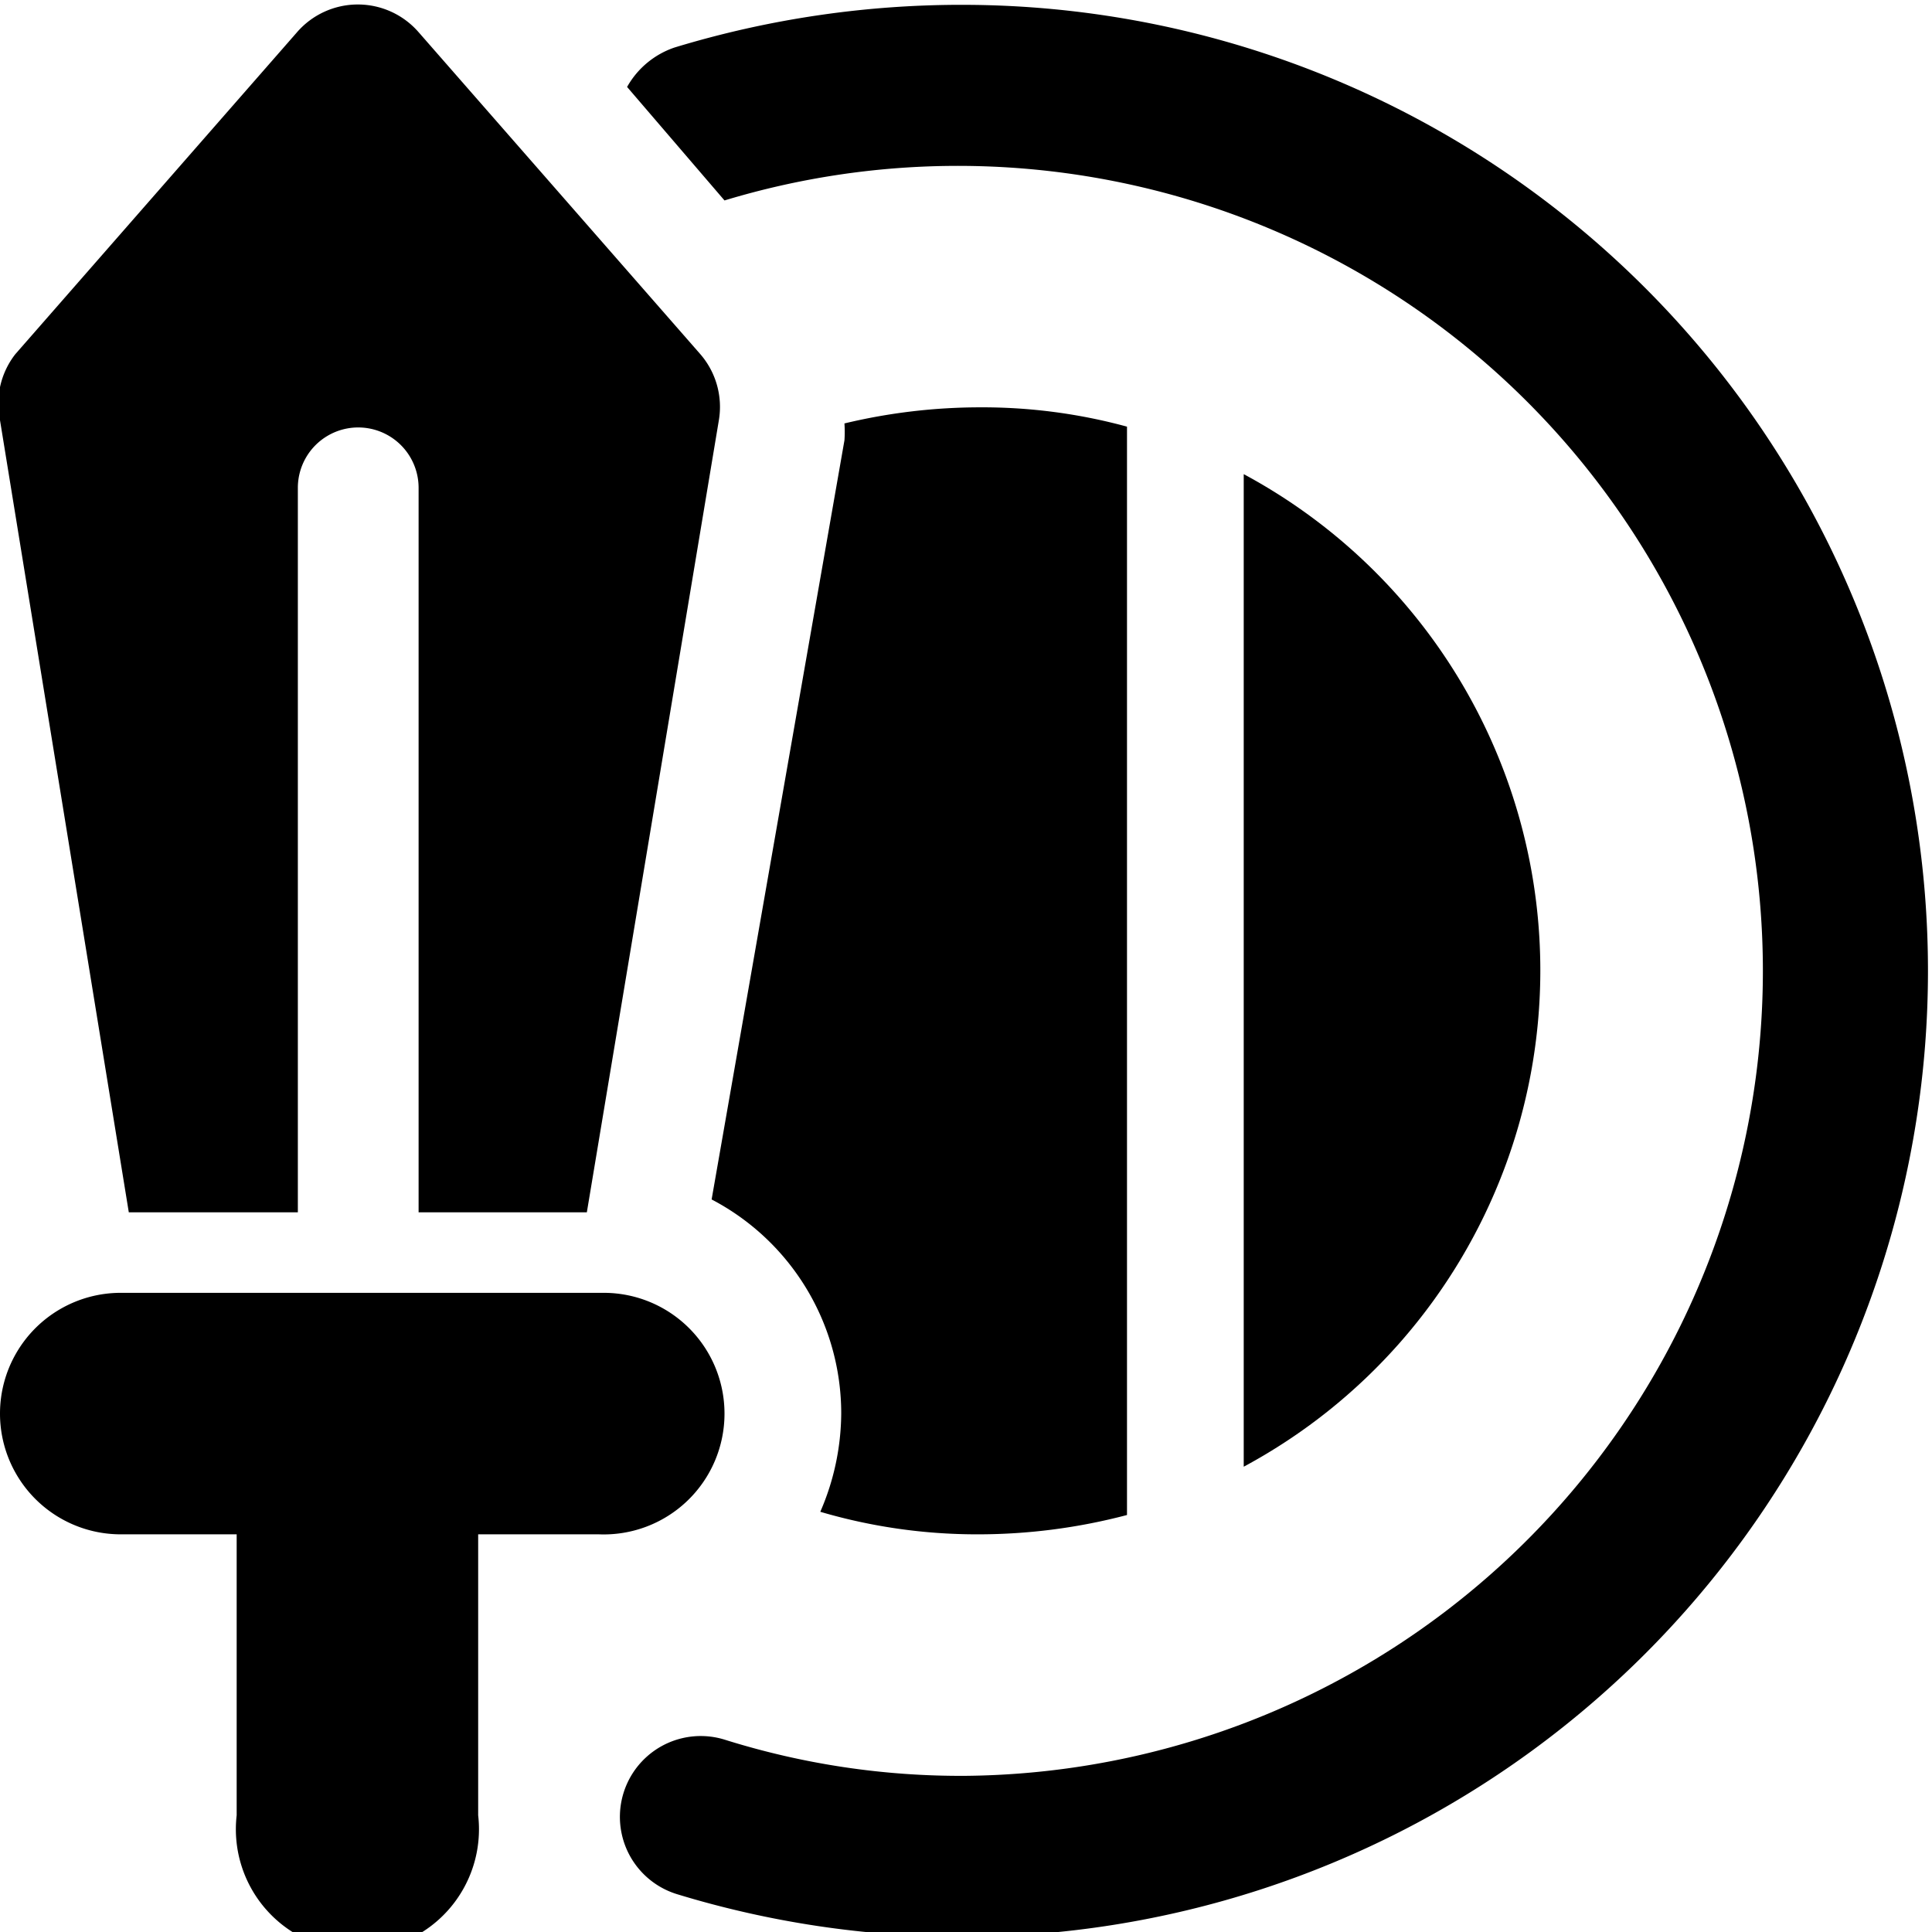
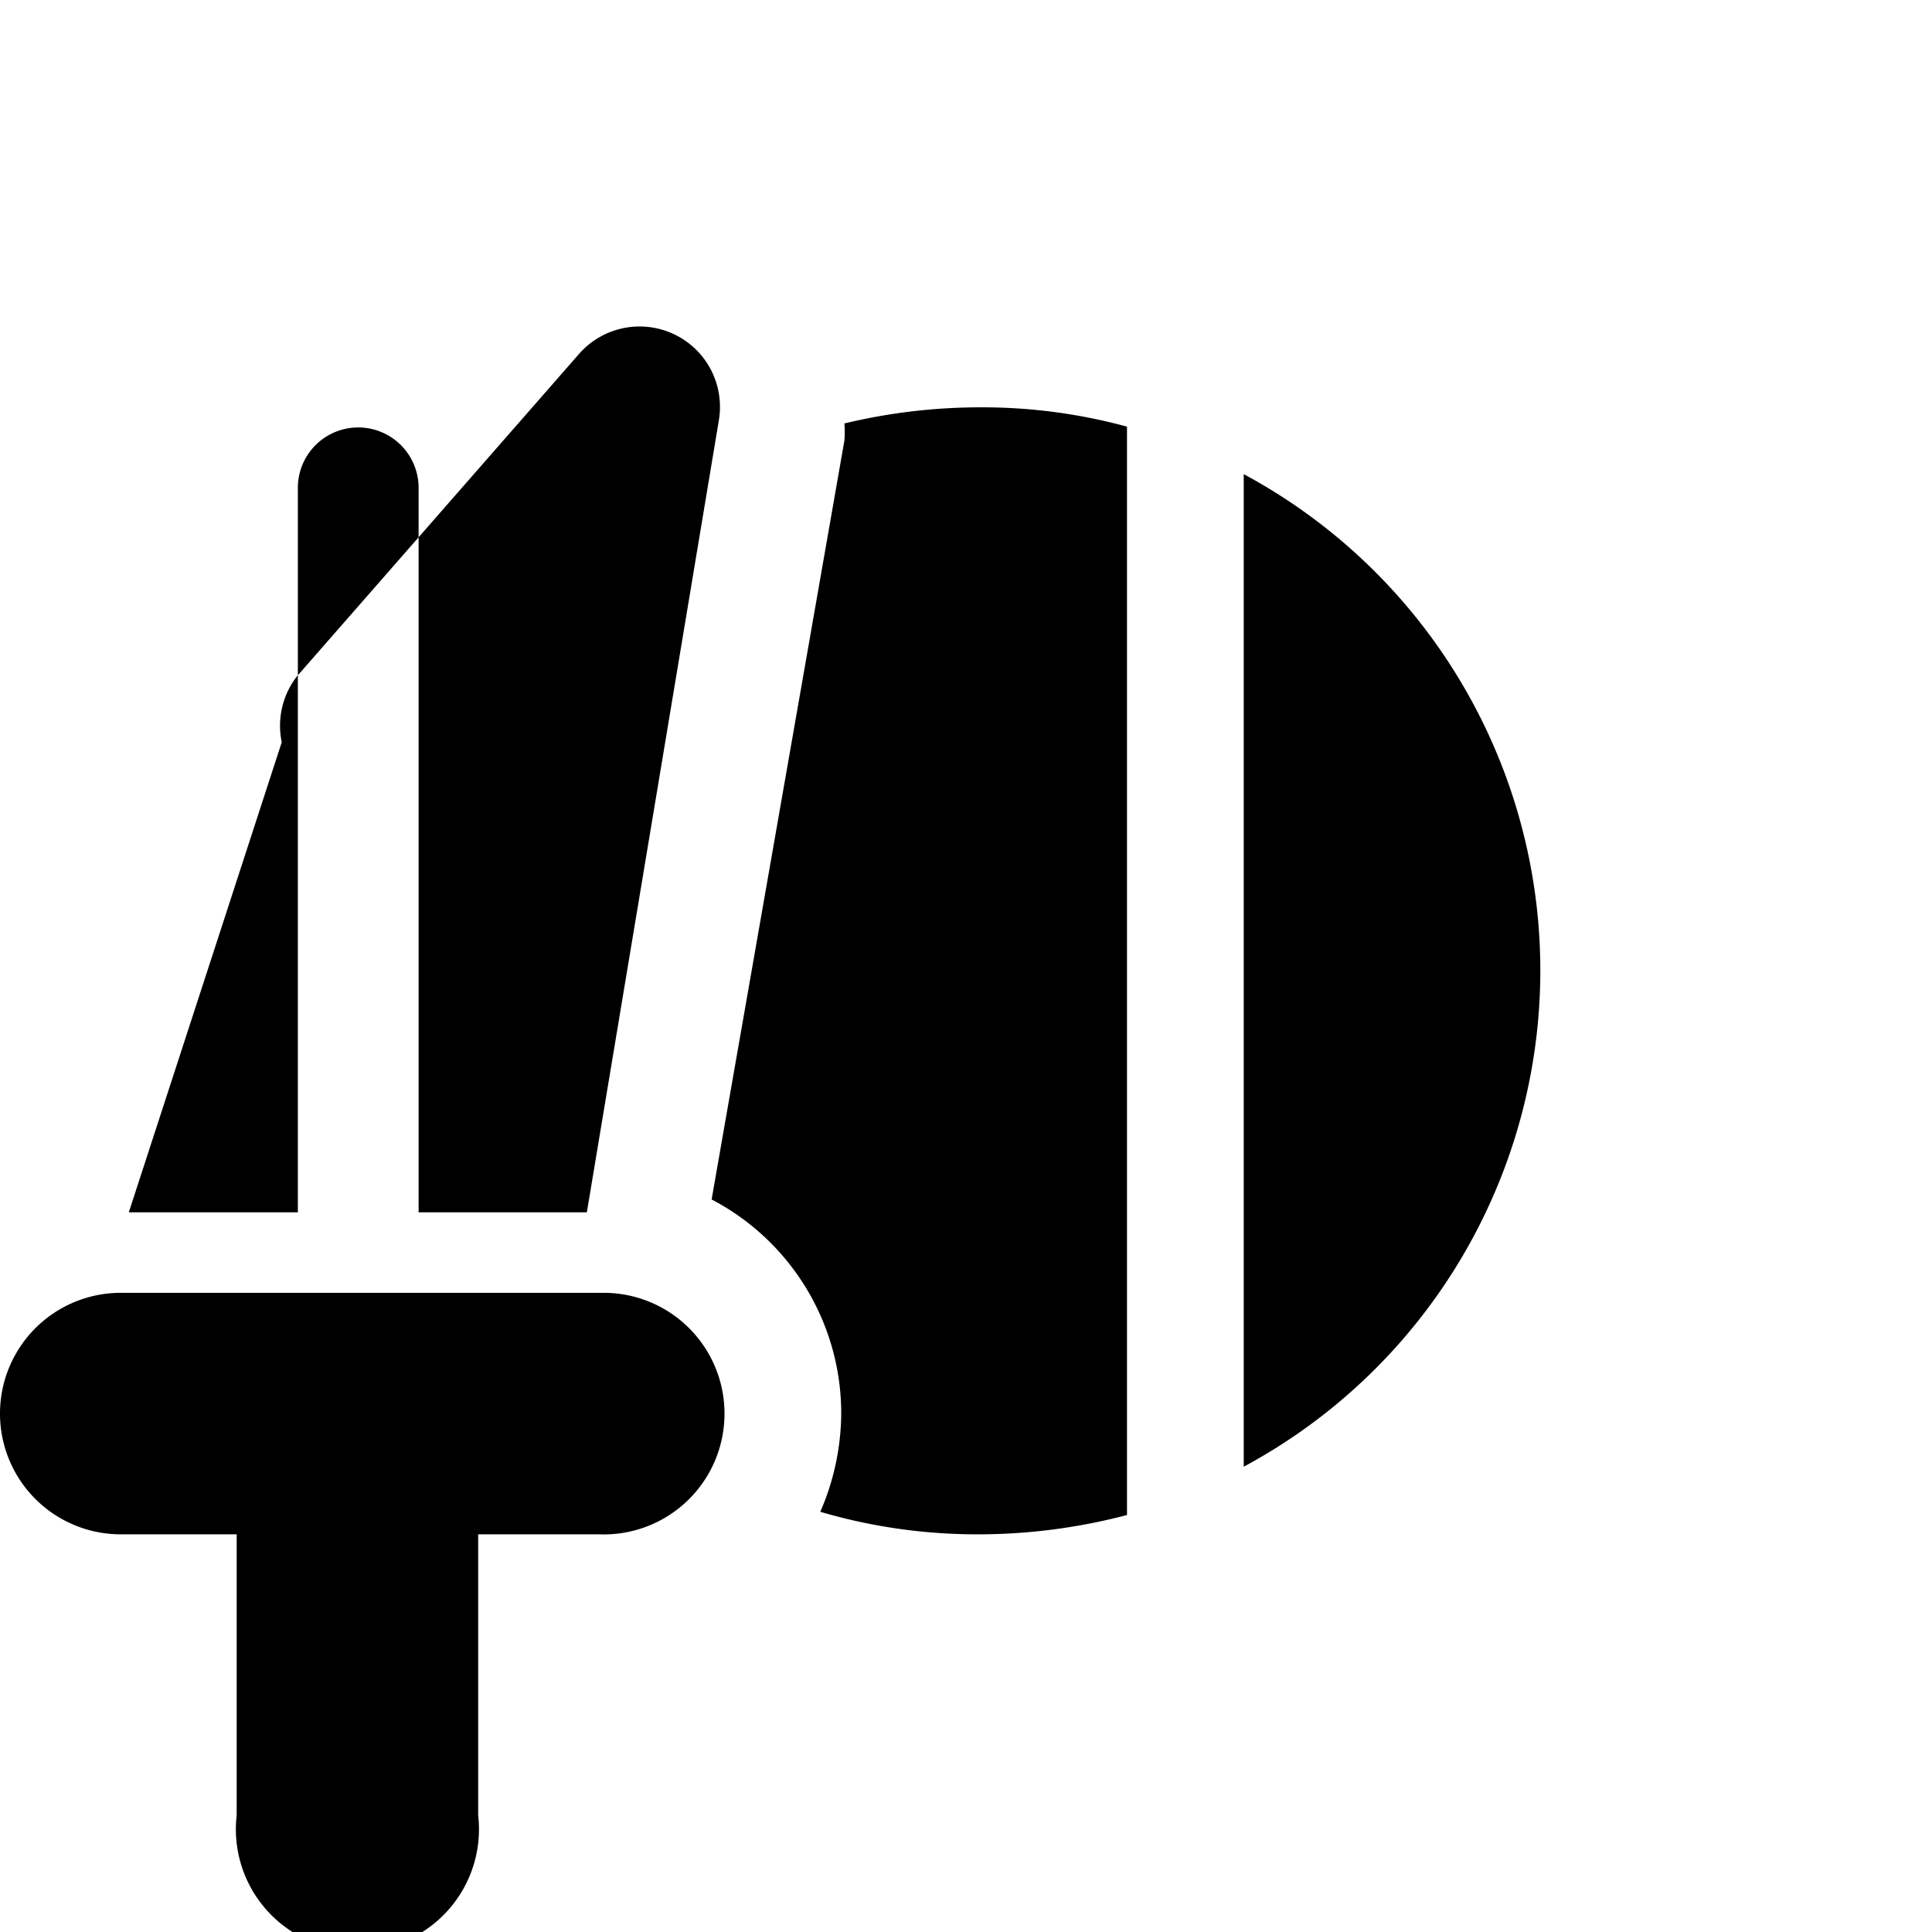
<svg xmlns="http://www.w3.org/2000/svg" viewBox="0 0 24 24">
  <g>
    <path d="M12.13 19.06a7.26 7.26 0 0 0 1.87 -0.24V5.3a6.83 6.83 0 0 0 -1.82 -0.24 7.24 7.24 0 0 0 -1.69 0.2 1.52 1.52 0 0 1 0 0.21L8.84 14.9a3 3 0 0 1 1.61 2.66 3.1 3.1 0 0 1 -0.26 1.22 6.89 6.89 0 0 0 1.94 0.28Z" fill="#000000" stroke-width="1" />
    <path d="M15.45 5.89v12.33a7 7 0 0 0 0 -12.33Z" fill="#000000" stroke-width="1" />
-     <path d="M12 0.06a12.25 12.25 0 0 0 -3.62 0.53 1.07 1.07 0 0 0 -0.59 0.49L9 2.49a10 10 0 1 1 3 19.57 9.77 9.77 0 0 1 -3 -0.45 1 1 0 0 0 -0.59 1.92 12.15 12.15 0 0 0 3.54 0.53 12 12 0 0 0 0 -24Z" fill="#000000" stroke-width="1" />
    <path d="M9 17.56a1.5 1.5 0 0 0 -1.5 -1.5h-6a1.5 1.5 0 1 0 0 3h1.44v3.49a1.51 1.51 0 1 0 3 0v-3.49h1.5A1.5 1.5 0 0 0 9 17.56Z" fill="#000000" stroke-width="1" />
-     <path d="M1.6 15.06h2.1v-9a0.75 0.75 0 0 1 1.5 0v9h2.09l1.64 -9.84a1 1 0 0 0 -0.23 -0.82L5.2 0.4a1 1 0 0 0 -1.51 0l-3.5 4a1 1 0 0 0 -0.19 0.82Z" fill="#000000" stroke-width="1" />
+     <path d="M1.6 15.06h2.1v-9a0.75 0.75 0 0 1 1.5 0v9h2.09l1.64 -9.84a1 1 0 0 0 -0.23 -0.82a1 1 0 0 0 -1.51 0l-3.5 4a1 1 0 0 0 -0.19 0.82Z" fill="#000000" stroke-width="1" />
  </g>
</svg>